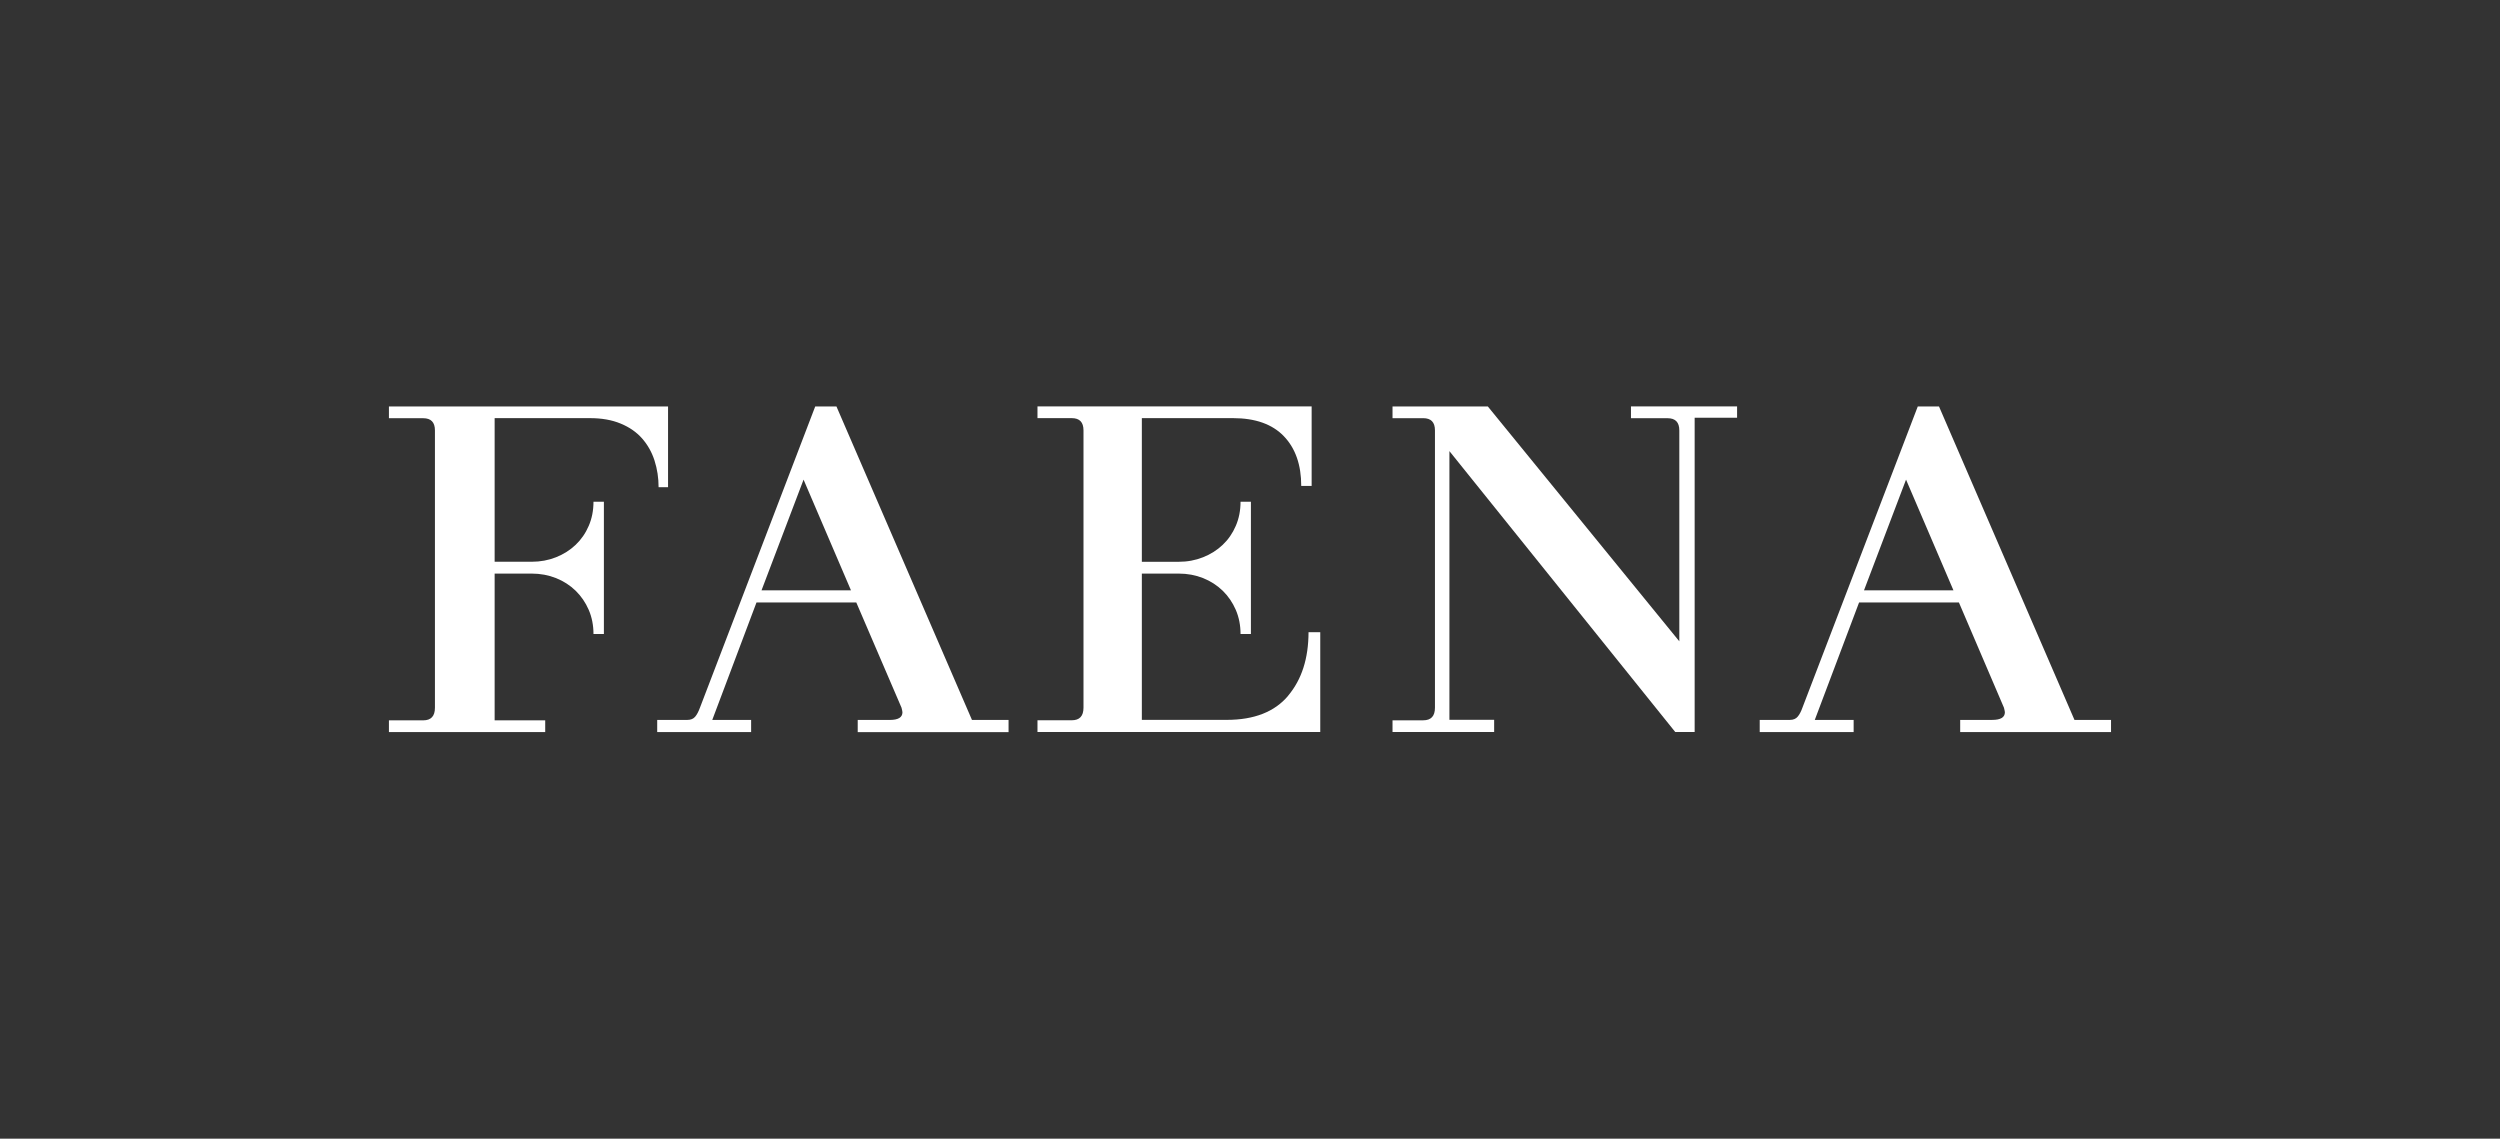
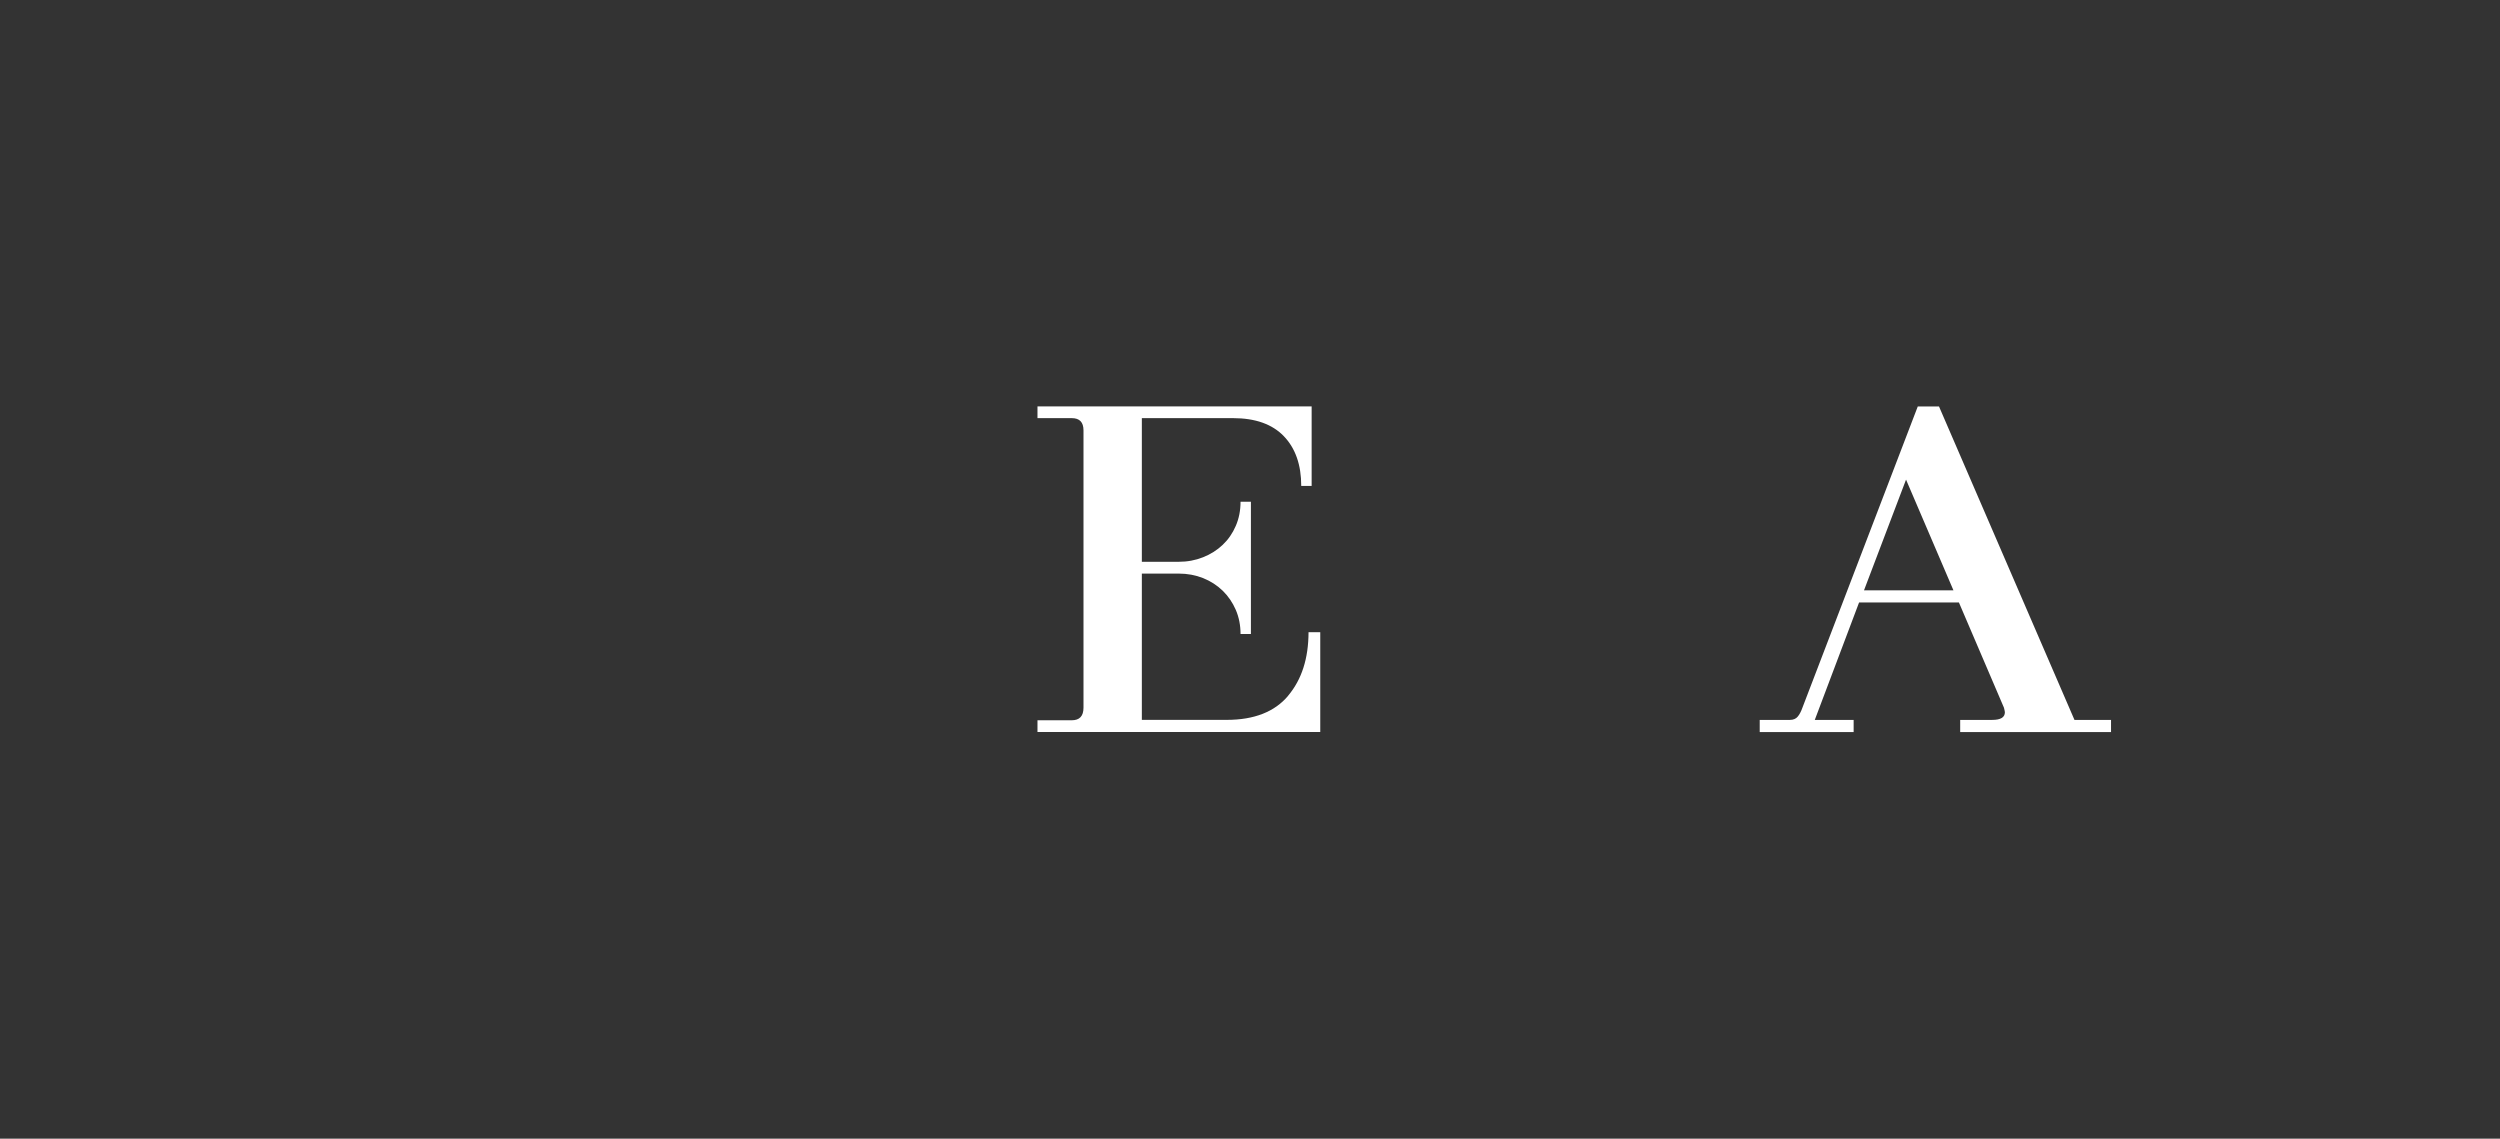
<svg xmlns="http://www.w3.org/2000/svg" id="uuid-cca36e8b-c72f-44b6-a0ac-67c65f55c36e" data-name="28" viewBox="0 0 684.64 311.83">
  <rect x="0" y="0" width="684.64" height="311.83" fill="#333333" stroke="none" />
  <defs>
    <style>      .uuid-aeb3d418-8483-4807-bc75-10415da8bc6b {        fill: #fff;      }    </style>
  </defs>
-   <path class="uuid-aeb3d418-8483-4807-bc75-10415da8bc6b" d="M182.95,133.46v-22.14h-76.44v3.21h9.39c2.14,0,3.21,1.11,3.21,3.34v75.94c0,2.32-1.07,3.46-3.21,3.46h-9.39v3.21h42.8v-3.21h-13.85v-40.19h10.13c2.39,0,4.62.42,6.67,1.23,2.06.83,3.85,1.98,5.38,3.46,1.52,1.49,2.72,3.24,3.59,5.25.87,2.03,1.3,4.23,1.3,6.61h2.85v-36.23h-2.85c0,2.39-.43,4.6-1.3,6.61-.87,2.03-2.07,3.75-3.59,5.2-1.53,1.45-3.31,2.58-5.38,3.4-2.06.82-4.28,1.23-6.67,1.23h-10.13v-39.33h26.1c3.21,0,6.02.49,8.41,1.49,2.39.98,4.34,2.34,5.88,4.08,1.52,1.74,2.66,3.75,3.4,6.06.74,2.32,1.11,4.75,1.11,7.29h2.59Z" />
-   <path class="uuid-aeb3d418-8483-4807-bc75-10415da8bc6b" d="M208.55,161.66l11.51-30.31,12.98,30.31h-24.49ZM229.07,111.32h-5.82l-31.52,82.37c-.42,1.16-.87,2.03-1.36,2.59-.49.58-1.2.87-2.1.87h-8.29v3.34h25.72v-3.34h-10.64l12.11-32.16h27.33l12.39,28.83c.16.67.25,1.07.25,1.24,0,1.4-1.16,2.1-3.46,2.1h-8.79v3.34h41.31v-3.34h-10.02l-37.11-85.84Z" />
  <path class="uuid-aeb3d418-8483-4807-bc75-10415da8bc6b" d="M352.78,190.53c-3.71,4.41-9.32,6.61-16.82,6.61h-23.26v-40.06h10.09c2.39,0,4.62.42,6.67,1.23,2.06.83,3.85,1.98,5.38,3.46,1.52,1.48,2.72,3.24,3.59,5.25.87,2.03,1.3,4.23,1.3,6.61h2.84v-36.23h-2.84c0,2.39-.43,4.6-1.3,6.61-.87,2.03-2.06,3.75-3.59,5.2-1.52,1.45-3.31,2.58-5.38,3.4-2.06.82-4.28,1.24-6.67,1.24h-10.09v-39.34h24.98c6.09,0,10.74,1.65,13.91,4.95,3.17,3.3,4.76,7.83,4.76,13.61h2.85v-21.77h-75.08v3.21h9.39c2.14,0,3.21,1.11,3.21,3.34v75.94c0,2.32-1.07,3.46-3.21,3.46h-9.39v3.21h77.44v-27.33h-3.21c-.01,7.18-1.87,12.97-5.57,17.37Z" />
-   <path class="uuid-aeb3d418-8483-4807-bc75-10415da8bc6b" d="M446.66,114.53h10.02c2.14,0,3.21,1.11,3.21,3.34v57.76l-52.44-64.32h-26.1v3.21h8.41c2.14,0,3.21,1.11,3.21,3.34v75.94c0,2.32-1.07,3.46-3.21,3.46h-8.41v3.21h27.83v-3.34h-12.25v-73.59l61.85,76.93h5.31v-86.08h11.62v-3.1h-29.06v3.21Z" />
  <path class="uuid-aeb3d418-8483-4807-bc75-10415da8bc6b" d="M510.47,161.66l11.51-30.31,12.98,30.31h-24.49ZM568.11,197.16l-37.1-85.84h-5.82l-31.54,82.37c-.4,1.16-.87,2.03-1.36,2.59-.49.58-1.2.87-2.1.87h-8.28v3.34h25.72v-3.34h-10.64l12.13-32.16h27.34l12.34,28.83c.16.67.25,1.07.25,1.23,0,1.4-1.16,2.1-3.46,2.1h-8.78v3.34h41.31v-3.34h-10.02Z" />
</svg>